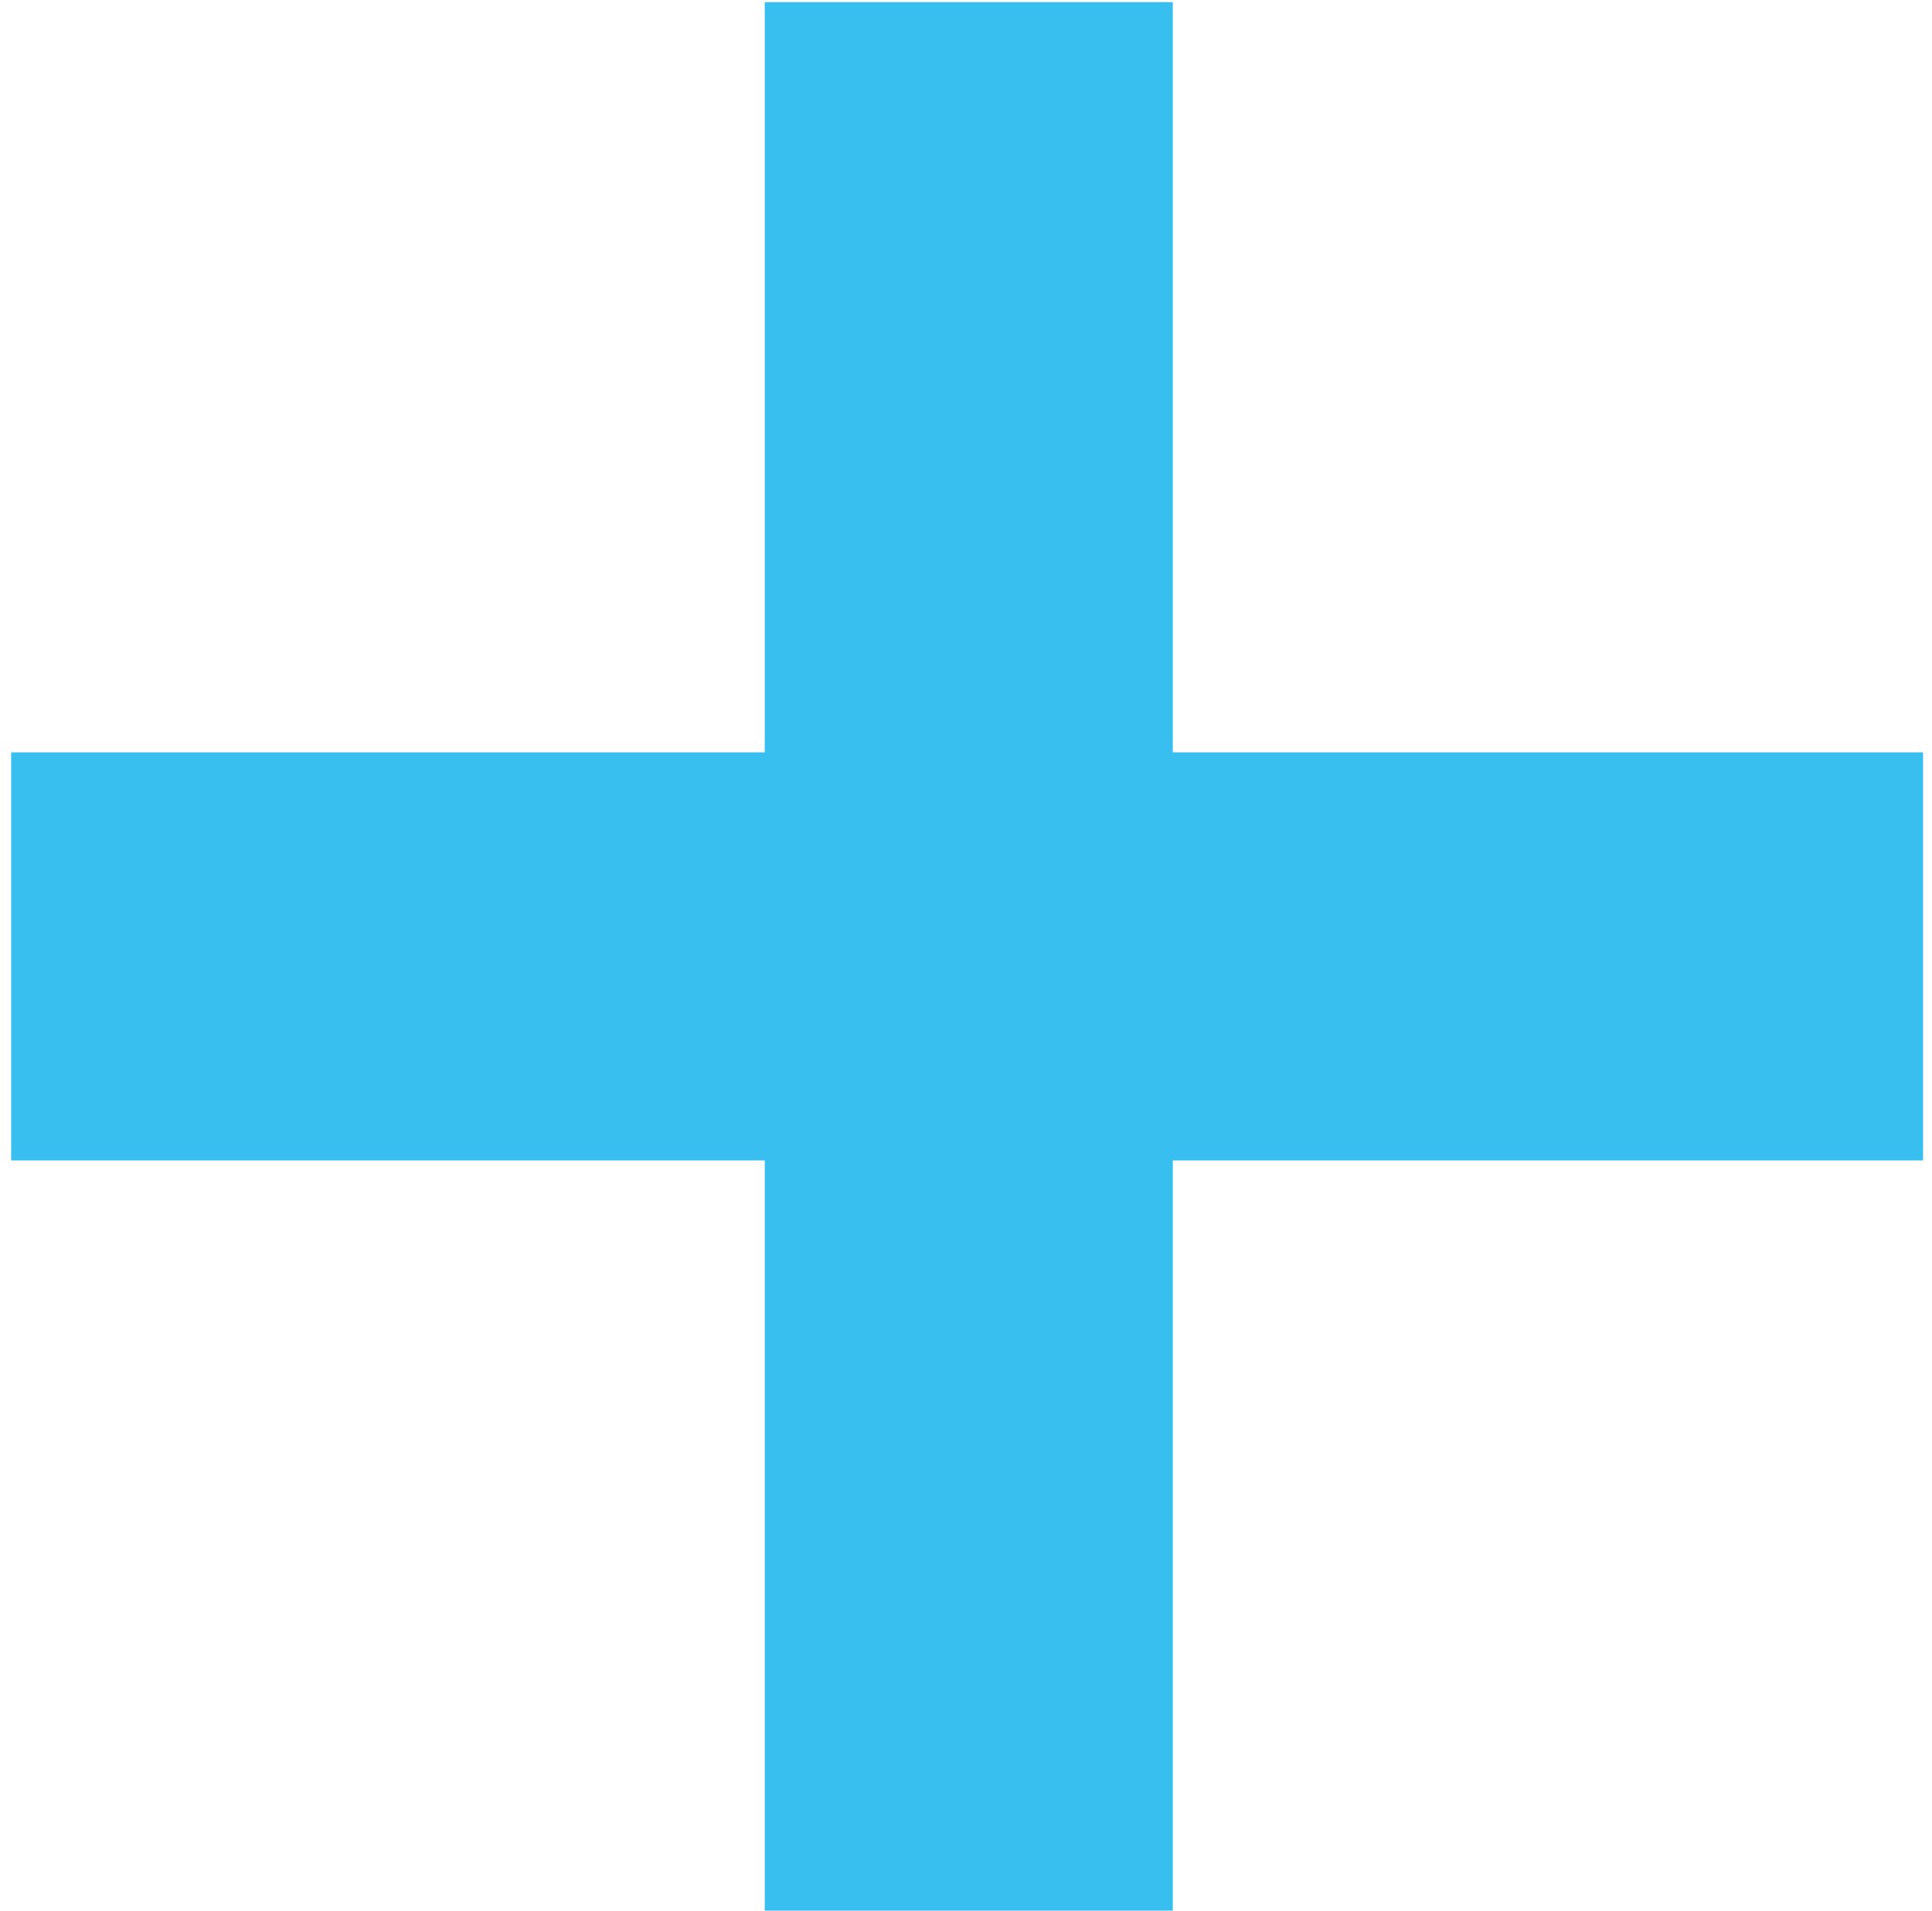
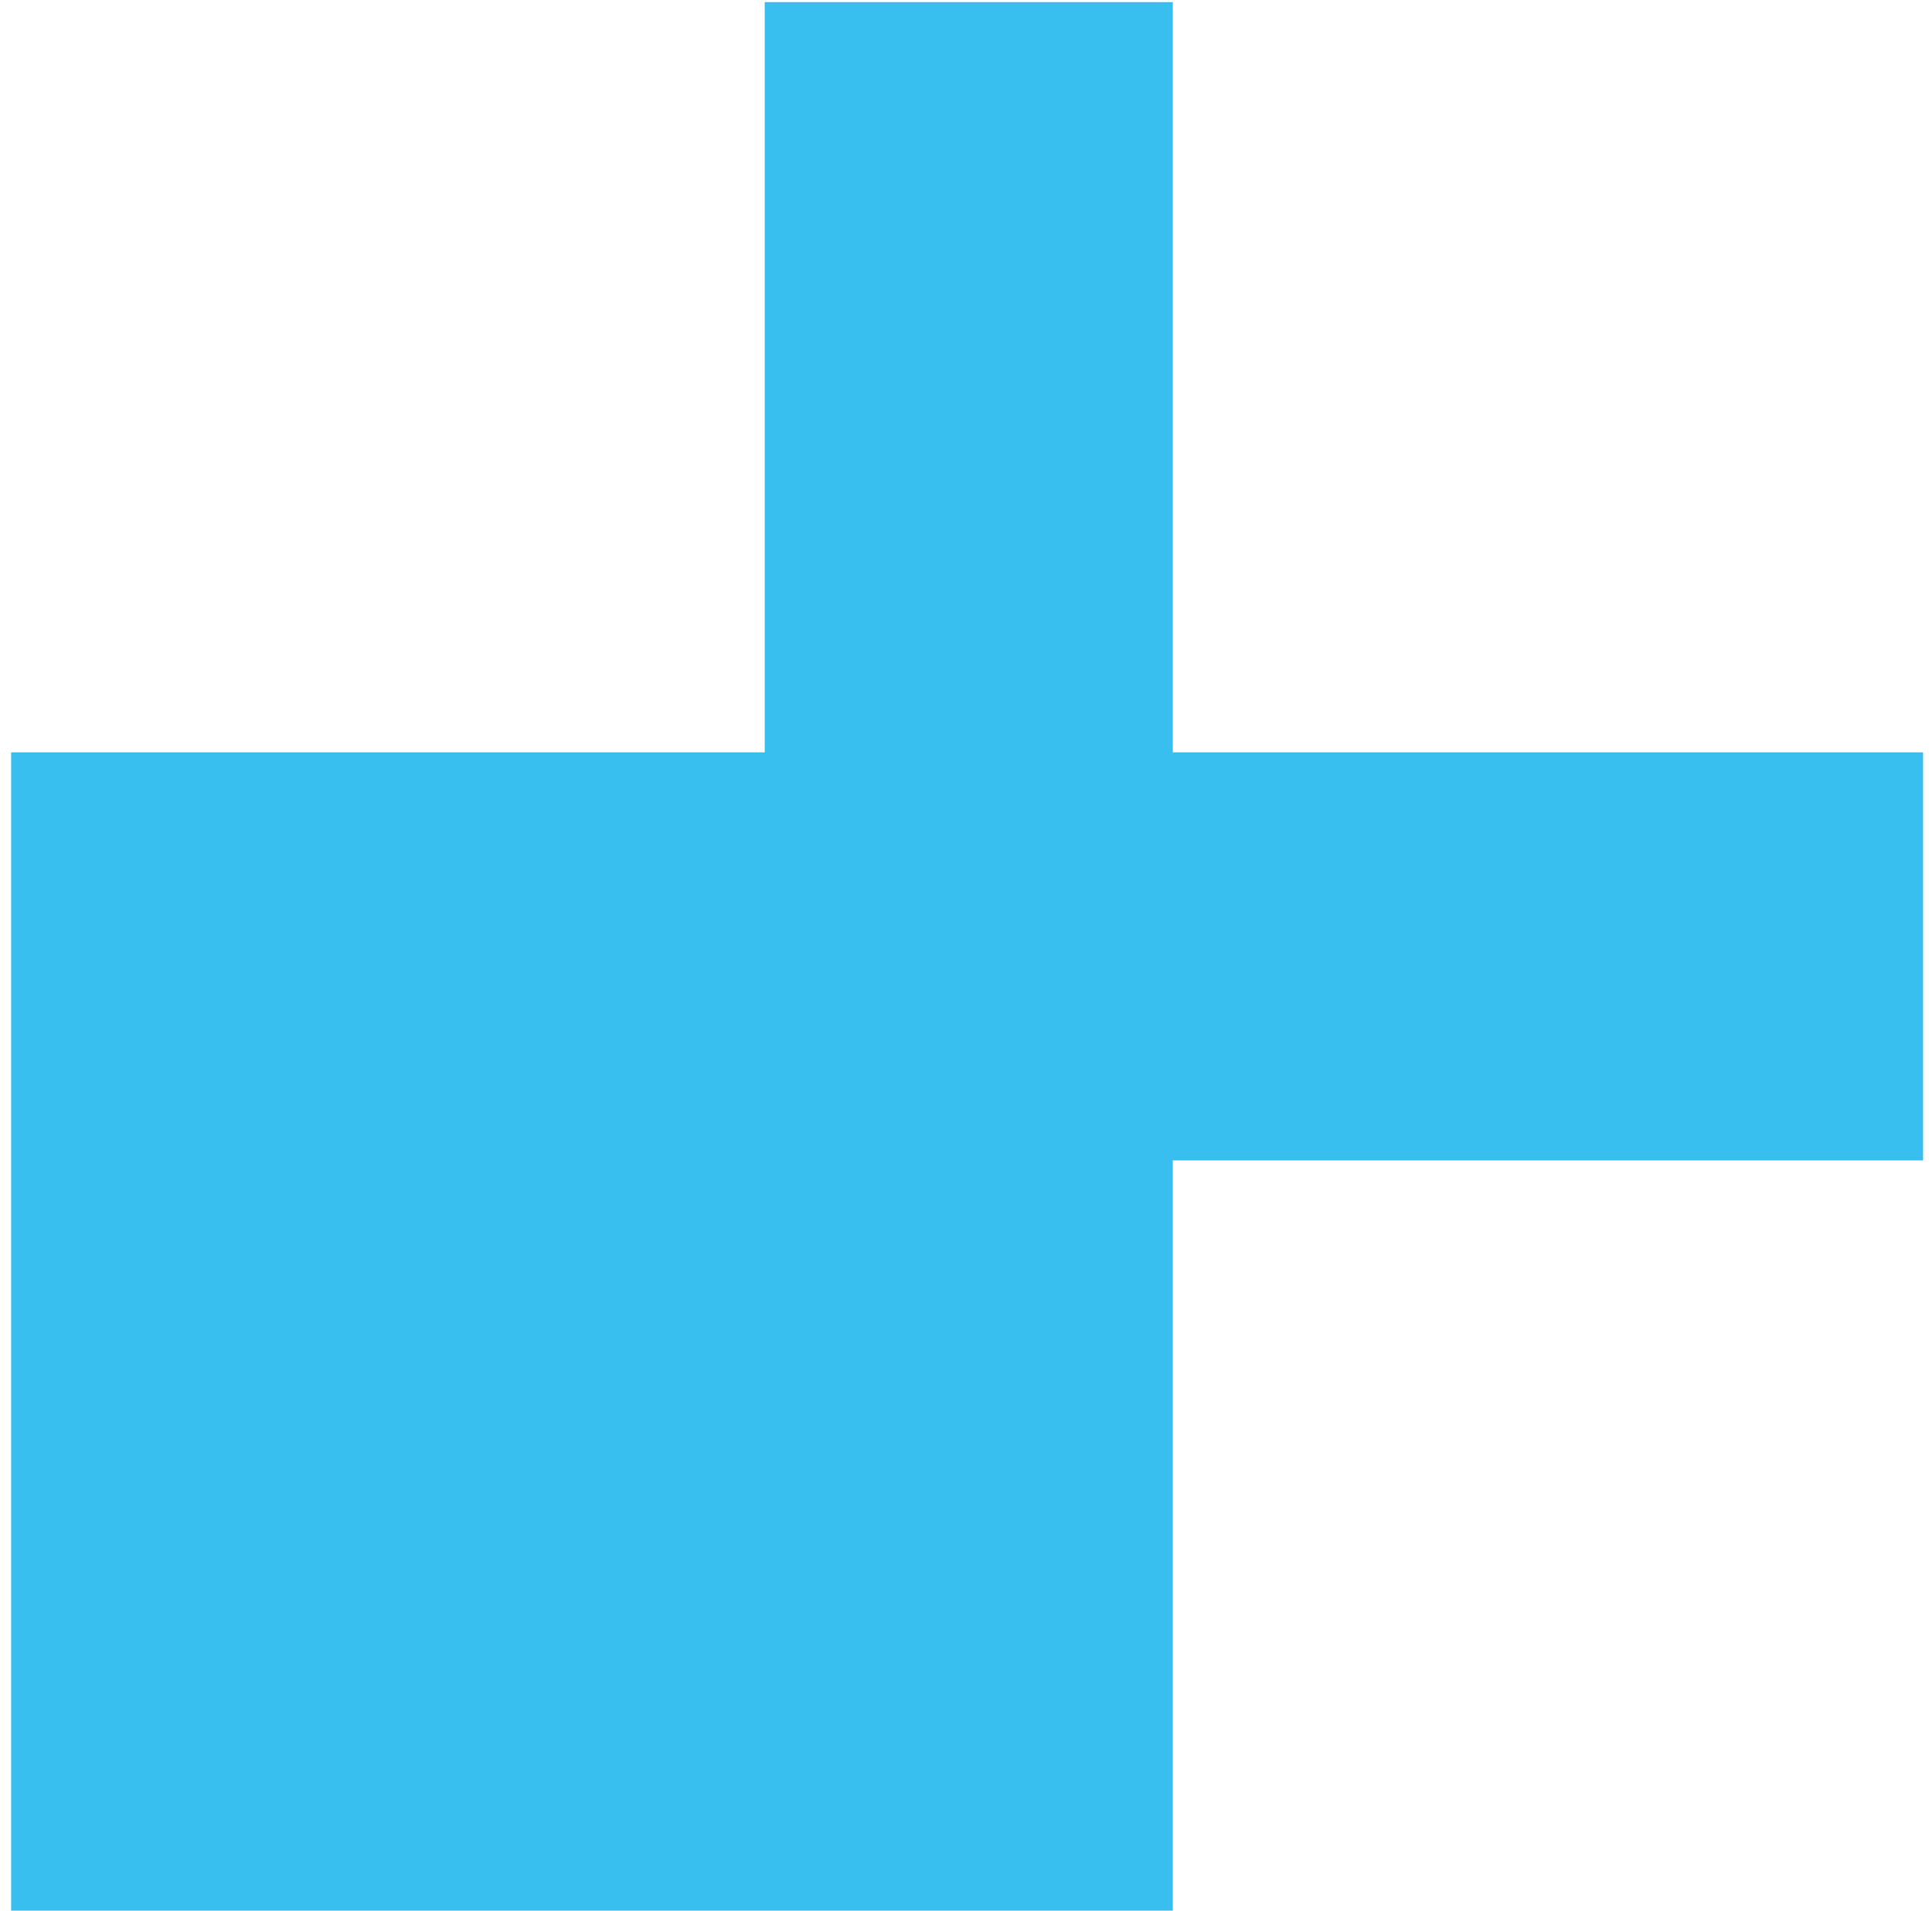
<svg xmlns="http://www.w3.org/2000/svg" width="91" height="90" viewBox="0 0 91 90" fill="none">
-   <path d="M36.02 90V54.66H0.525V35.44H36.02V0.1H55.24V35.44H90.58V54.66H55.24V90H36.02Z" fill="#38BFEF" />
+   <path d="M36.02 90H0.525V35.44H36.02V0.1H55.24V35.44H90.58V54.66H55.24V90H36.02Z" fill="#38BFEF" />
</svg>